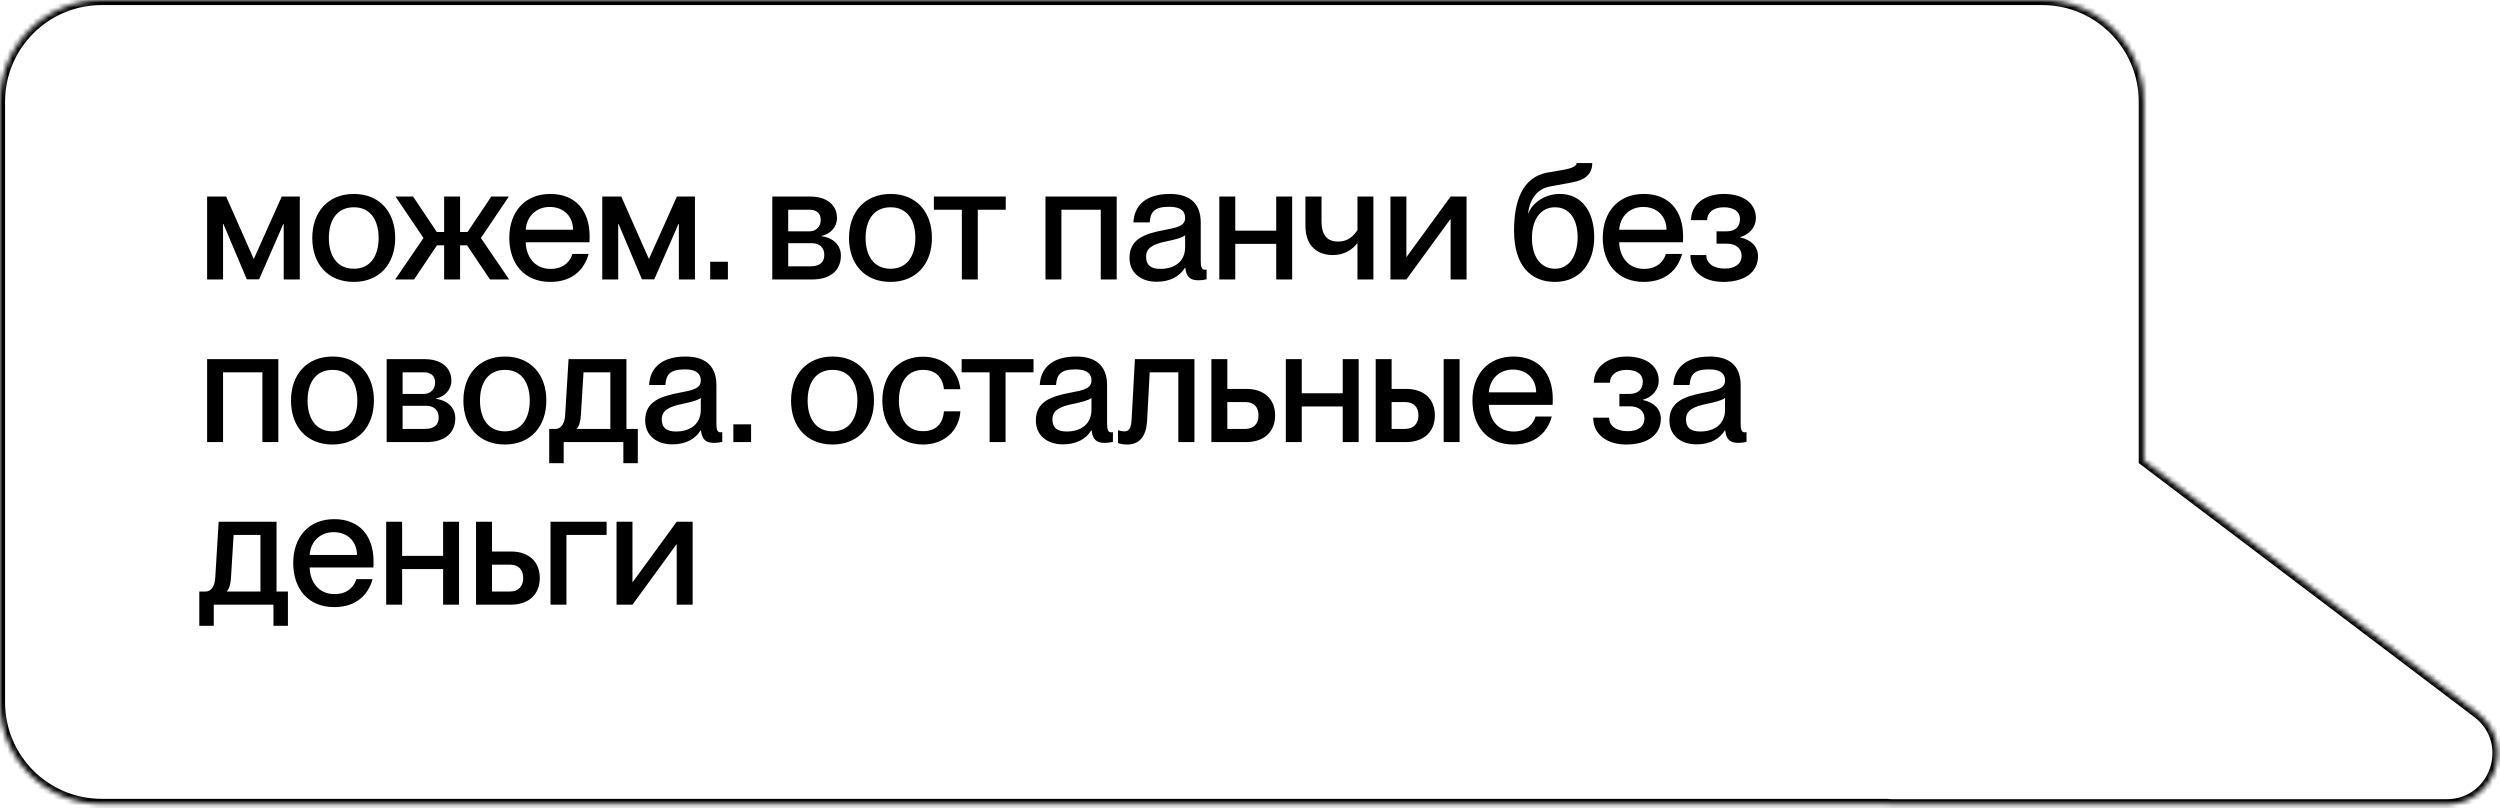
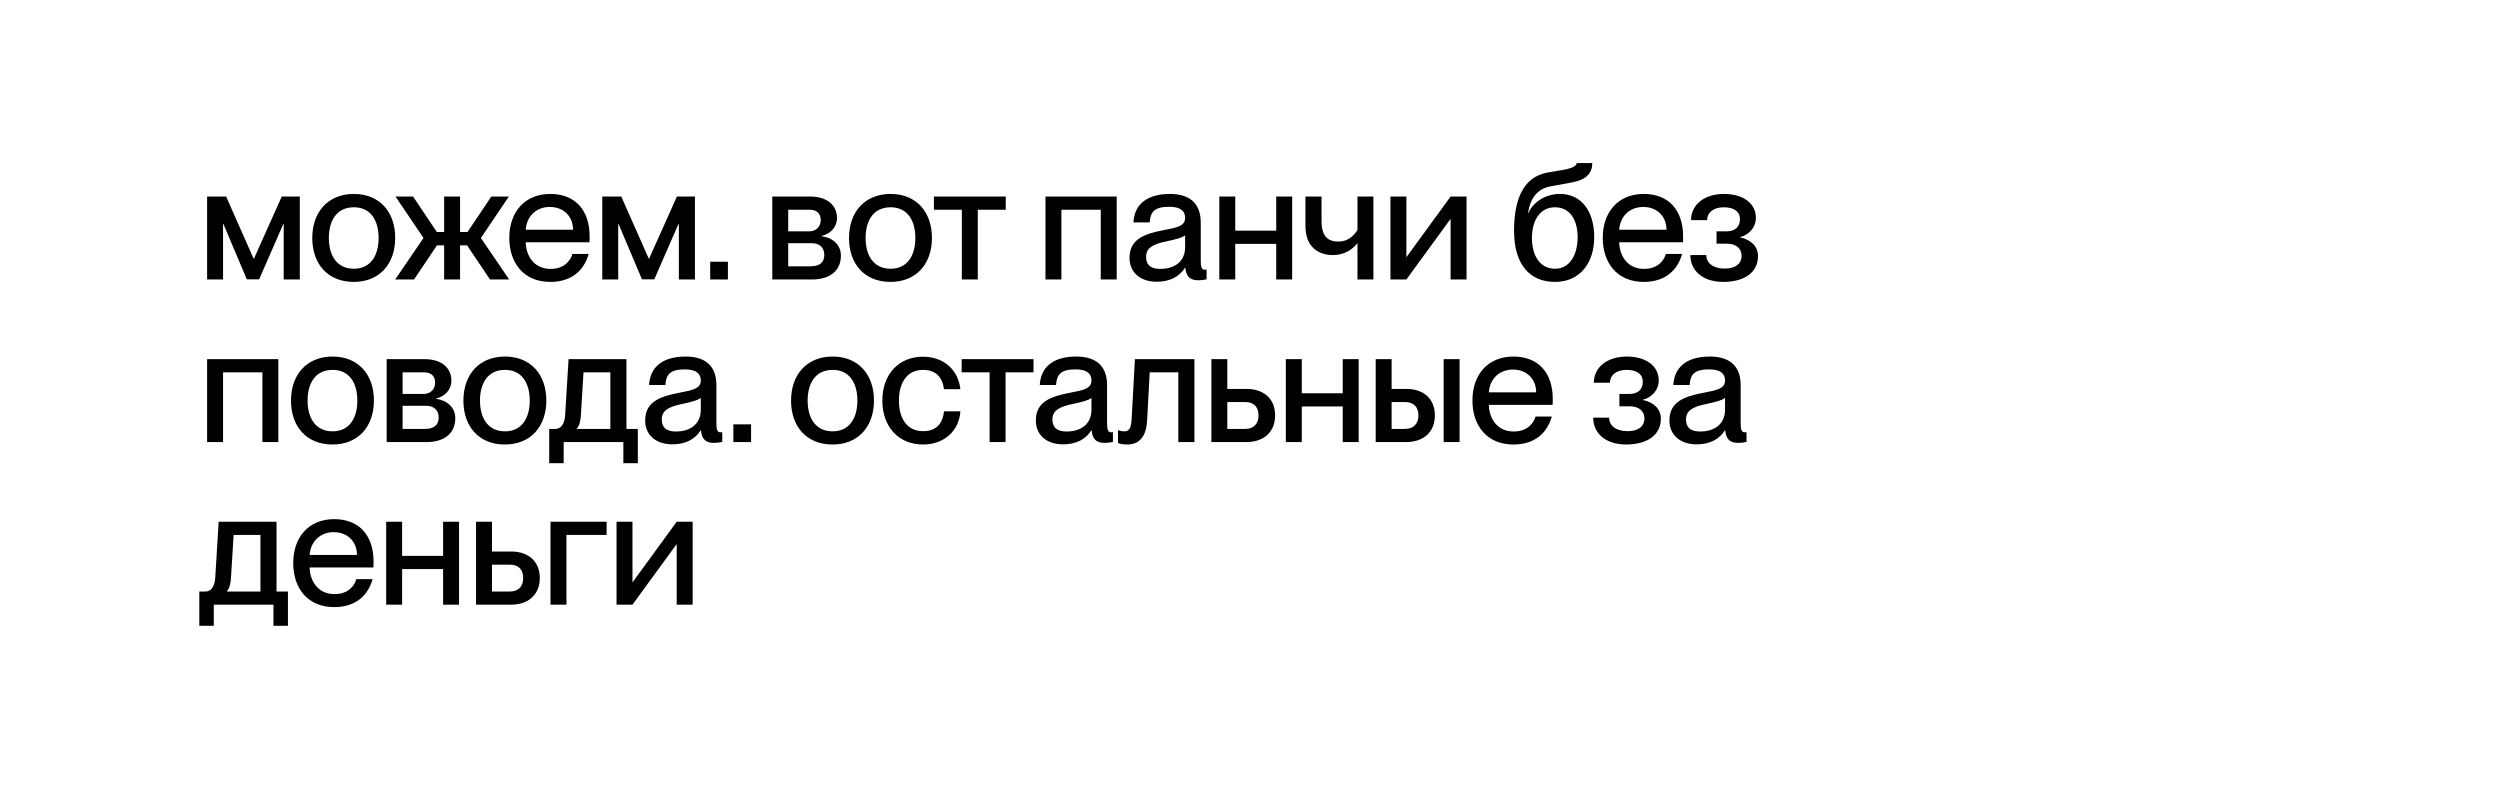
<svg xmlns="http://www.w3.org/2000/svg" width="492" height="159" viewBox="0 0 492 159" fill="none">
  <mask id="path-1-inside-1_409_182" fill="white">
-     <path d="M401.898 0C412.944 2.2051e-05 421.898 8.954 421.898 20V90.635L487.53 140.308C495.175 146.094 491.083 158.281 481.495 158.281H372.484C372.079 158.281 371.681 158.256 371.293 158.212H20C8.954 158.212 0 149.257 0 138.212V20C0 8.954 8.954 4.51021e-07 20 0H401.898Z" />
-   </mask>
-   <path d="M401.898 0L401.898 -1H401.898V0ZM421.898 90.635H420.898V91.132L421.295 91.432L421.898 90.635ZM487.53 140.308L488.134 139.51L488.134 139.51L487.53 140.308ZM481.495 158.281L481.495 159.281H481.495L481.495 158.281ZM372.484 158.281L372.484 159.281H372.484V158.281ZM371.293 158.212L371.407 157.218L371.35 157.212H371.293V158.212ZM0 138.212L-1 138.212L-1 138.212L0 138.212ZM20 0L20 -1L20 -1L20 0ZM401.898 0L401.898 1C412.392 1 420.898 9.507 420.898 20H421.898H422.898C422.898 8.402 413.496 -1 401.898 -1L401.898 0ZM421.898 20H420.898V90.635H421.898H422.898V20H421.898ZM421.898 90.635L421.295 91.432L486.927 141.105L487.53 140.308L488.134 139.51L422.502 89.837L421.898 90.635ZM487.53 140.308L486.927 141.105C493.807 146.313 490.124 157.281 481.495 157.281L481.495 158.281L481.495 159.281C492.042 159.281 496.543 145.875 488.134 139.51L487.53 140.308ZM481.495 158.281V157.281H372.484V158.281V159.281H481.495V158.281ZM372.484 158.281L372.484 157.281C372.119 157.281 371.76 157.259 371.407 157.218L371.293 158.212L371.179 159.205C371.602 159.254 372.038 159.281 372.484 159.281L372.484 158.281ZM371.293 158.212V157.212H20V158.212V159.212H371.293V158.212ZM20 158.212V157.212C9.507 157.212 1 148.705 1 138.212L0 138.212L-1 138.212C-1 149.81 8.402 159.212 20 159.212V158.212ZM0 138.212H1V20H0H-1V138.212H0ZM0 20H1C1 9.507 9.507 1 20 1L20 0L20 -1C8.402 -1 -1 8.402 -1 20H0ZM20 0V1H401.898V0V-1H20V0Z" fill="black" mask="url(#path-1-inside-1_409_182)" />
+     </mask>
  <path d="M40.76 55V38.68H44.504L49.912 50.904H49.976L55.448 38.68H59V55H55.832V44.056H55.768L51 54.968H48.568L43.96 44.056H43.896V55H40.76ZM69.615 55.48C64.527 55.48 61.455 51.96 61.455 46.84C61.455 41.752 64.527 38.168 69.647 38.168C74.703 38.168 77.775 41.72 77.775 46.808C77.775 51.928 74.703 55.48 69.615 55.48ZM64.719 46.84C64.719 50.232 66.255 52.888 69.647 52.888C72.975 52.888 74.511 50.232 74.511 46.84C74.511 43.416 72.975 40.792 69.647 40.792C66.255 40.792 64.719 43.416 64.719 46.84ZM77.774 55L83.342 46.84L77.838 38.68H81.294L85.966 45.656H87.406V38.68H90.542V45.656H92.014L96.686 38.68H100.142L94.638 46.84L100.206 55H96.43L91.918 48.28H90.542V55H87.406V48.28H85.998L81.486 55H77.774ZM108.293 55.48C103.109 55.48 100.229 51.8 100.229 46.808C100.229 41.688 103.301 38.168 108.293 38.168C113.253 38.168 116.037 41.432 116.037 46.488C116.037 46.936 116.037 47.416 116.005 47.672H103.461C103.525 50.392 105.125 52.92 108.357 52.92C111.237 52.92 112.357 51.064 112.645 49.976H115.845C114.981 53.112 112.581 55.48 108.293 55.48ZM103.461 45.208H112.773C112.773 42.648 110.981 40.728 108.197 40.728C105.573 40.728 103.653 42.52 103.461 45.208ZM118.526 55V38.68H122.27L127.678 50.904H127.742L133.214 38.68H136.766V55H133.598V44.056H133.534L128.766 54.968H126.334L121.726 44.056H121.662V55H118.526ZM139.765 55V51.512H143.253V55H139.765ZM151.984 55V38.68H159.44C162.8 38.68 164.72 40.408 164.72 42.904C164.72 44.696 163.44 46.04 161.712 46.424V46.488C163.824 46.776 165.488 48.12 165.488 50.296C165.488 53.304 163.312 55 159.824 55H151.984ZM155.12 52.408H159.536C161.328 52.408 162.224 51.608 162.224 50.168C162.224 48.696 161.232 47.864 159.824 47.864H155.12V52.408ZM155.12 45.528H159.312C160.688 45.528 161.52 44.504 161.52 43.288C161.52 41.976 160.688 41.272 159.312 41.272H155.12V45.528ZM175.245 55.48C170.157 55.48 167.085 51.96 167.085 46.84C167.085 41.752 170.157 38.168 175.277 38.168C180.333 38.168 183.405 41.72 183.405 46.808C183.405 51.928 180.333 55.48 175.245 55.48ZM170.349 46.84C170.349 50.232 171.885 52.888 175.277 52.888C178.605 52.888 180.141 50.232 180.141 46.84C180.141 43.416 178.605 40.792 175.277 40.792C171.885 40.792 170.349 43.416 170.349 46.84ZM189.292 55V41.272H183.788V38.68H197.932V41.272H192.428V55H189.292ZM205.75 55V38.68H219.766V55H216.63V41.272H208.886V55H205.75ZM227.633 55.448C224.369 55.448 222.289 53.56 222.289 50.776C222.289 47.128 225.041 46.04 229.105 45.272C231.665 44.792 233.233 44.472 233.233 42.872C233.233 41.688 232.529 40.696 230.129 40.696C227.281 40.696 226.417 41.592 226.257 43.768H223.057C223.217 40.632 225.265 38.168 230.257 38.168C233.617 38.168 236.305 39.576 236.305 43.8V51.288C236.305 52.472 236.465 53.08 237.073 53.08C237.169 53.08 237.265 53.08 237.457 53.048V54.968C236.913 55.096 236.369 55.16 235.857 55.16C234.289 55.16 233.457 54.552 233.265 52.696H233.201C232.145 54.392 230.289 55.448 227.633 55.448ZM225.553 50.552C225.553 52.088 226.385 52.92 228.337 52.92C231.153 52.92 233.233 51.48 233.233 48.632V46.296C232.721 46.776 231.313 47.128 229.649 47.48C226.769 48.056 225.553 48.856 225.553 50.552ZM251.161 55V47.992H243.097V55H239.961V38.68H243.097V45.4H251.161V38.68H254.297V55H251.161ZM267.149 55V47.896H267.085C266.189 49.112 264.493 50.2 262.349 50.2C259.565 50.2 256.909 48.728 256.909 44.408V38.68H260.077V43.48C260.077 46.456 261.293 47.544 263.405 47.544C265.357 47.544 266.477 46.296 267.149 45.272V38.68H270.285V55H267.149ZM273.641 55V38.68H276.777V50.616L285.481 38.68H288.617V55H285.481V43.064L276.777 55H273.641ZM306.029 55.48C301.133 55.48 297.965 52.152 297.965 45.4C297.965 39.64 299.565 34.808 304.621 33.944L307.821 33.4C309.837 33.016 310.285 32.504 310.285 32.088H313.357C313.357 34.488 311.629 35.448 309.549 35.864L305.069 36.696C302.509 37.144 301.101 39.16 300.717 41.944H300.781C301.645 39.896 304.013 38.168 306.989 38.168C311.181 38.168 313.741 41.496 313.741 46.68C313.741 51.608 311.053 55.48 306.029 55.48ZM301.485 46.84C301.485 50.2 302.989 52.888 306.029 52.888C309.005 52.888 310.477 50.04 310.477 46.68C310.477 43.32 309.005 40.792 306.029 40.792C302.989 40.792 301.485 43.48 301.485 46.84ZM323.487 55.48C318.303 55.48 315.423 51.8 315.423 46.808C315.423 41.688 318.495 38.168 323.487 38.168C328.447 38.168 331.231 41.432 331.231 46.488C331.231 46.936 331.231 47.416 331.199 47.672H318.655C318.719 50.392 320.319 52.92 323.551 52.92C326.431 52.92 327.551 51.064 327.839 49.976H331.039C330.175 53.112 327.775 55.48 323.487 55.48ZM318.655 45.208H327.967C327.967 42.648 326.175 40.728 323.391 40.728C320.767 40.728 318.847 42.52 318.655 45.208ZM339.128 55.48C335.224 55.48 332.664 53.368 332.664 50.2H335.8C335.8 51.736 337.112 52.856 339.416 52.856C341.464 52.856 342.744 51.96 342.744 50.328C342.744 48.856 341.592 47.96 339.864 47.96H337.816V45.528H339.768C341.528 45.528 342.424 44.6 342.424 43.128C342.424 41.592 341.176 40.792 339.224 40.792C337.144 40.792 335.96 41.88 335.96 43.32H332.792C332.792 40.28 335.416 38.168 339.288 38.168C342.808 38.168 345.56 39.832 345.56 42.904C345.56 44.632 344.344 46.168 342.424 46.68V46.712C344.696 47.192 345.976 48.568 345.976 50.392C345.976 53.624 343.288 55.48 339.128 55.48ZM40.76 87V70.68H54.776V87H51.64V73.272H43.896V87H40.76ZM65.427 87.48C60.339 87.48 57.267 83.96 57.267 78.84C57.267 73.752 60.339 70.168 65.459 70.168C70.515 70.168 73.587 73.72 73.587 78.808C73.587 83.928 70.515 87.48 65.427 87.48ZM60.531 78.84C60.531 82.232 62.067 84.888 65.459 84.888C68.787 84.888 70.323 82.232 70.323 78.84C70.323 75.416 68.787 72.792 65.459 72.792C62.067 72.792 60.531 75.416 60.531 78.84ZM76.096 87V70.68H83.552C86.912 70.68 88.832 72.408 88.832 74.904C88.832 76.696 87.552 78.04 85.824 78.424V78.488C87.936 78.776 89.6 80.12 89.6 82.296C89.6 85.304 87.424 87 83.936 87H76.096ZM79.232 84.408H83.648C85.44 84.408 86.336 83.608 86.336 82.168C86.336 80.696 85.344 79.864 83.936 79.864H79.232V84.408ZM79.232 77.528H83.424C84.8 77.528 85.632 76.504 85.632 75.288C85.632 73.976 84.8 73.272 83.424 73.272H79.232V77.528ZM99.357 87.48C94.269 87.48 91.197 83.96 91.197 78.84C91.197 73.752 94.269 70.168 99.389 70.168C104.445 70.168 107.517 73.72 107.517 78.808C107.517 83.928 104.445 87.48 99.357 87.48ZM94.461 78.84C94.461 82.232 95.997 84.888 99.389 84.888C102.717 84.888 104.253 82.232 104.253 78.84C104.253 75.416 102.717 72.792 99.389 72.792C95.997 72.792 94.461 75.416 94.461 78.84ZM108.084 91.16V84.408H109.364C110.452 84.408 111.124 83.288 111.22 81.72L111.892 70.68H123.284V84.408H125.524V91.16H122.676V87H110.932V91.16H108.084ZM113.524 84.408H120.116V73.272H114.836L114.324 81.592C114.26 82.84 114.036 83.736 113.524 84.344V84.408ZM132.316 87.448C129.052 87.448 126.972 85.56 126.972 82.776C126.972 79.128 129.724 78.04 133.788 77.272C136.348 76.792 137.916 76.472 137.916 74.872C137.916 73.688 137.212 72.696 134.812 72.696C131.964 72.696 131.1 73.592 130.94 75.768H127.74C127.9 72.632 129.948 70.168 134.94 70.168C138.3 70.168 140.988 71.576 140.988 75.8V83.288C140.988 84.472 141.148 85.08 141.756 85.08C141.852 85.08 141.948 85.08 142.14 85.048V86.968C141.596 87.096 141.052 87.16 140.54 87.16C138.972 87.16 138.14 86.552 137.948 84.696H137.884C136.828 86.392 134.972 87.448 132.316 87.448ZM130.236 82.552C130.236 84.088 131.068 84.92 133.02 84.92C135.836 84.92 137.916 83.48 137.916 80.632V78.296C137.404 78.776 135.996 79.128 134.332 79.48C131.452 80.056 130.236 80.856 130.236 82.552ZM144.324 87V83.512H147.812V87H144.324ZM163.839 87.48C158.751 87.48 155.679 83.96 155.679 78.84C155.679 73.752 158.751 70.168 163.871 70.168C168.927 70.168 171.999 73.72 171.999 78.808C171.999 83.928 168.927 87.48 163.839 87.48ZM158.943 78.84C158.943 82.232 160.479 84.888 163.871 84.888C167.199 84.888 168.735 82.232 168.735 78.84C168.735 75.416 167.199 72.792 163.871 72.792C160.479 72.792 158.943 75.416 158.943 78.84ZM181.675 87.48C176.811 87.48 173.643 83.96 173.643 78.84C173.643 73.72 176.811 70.2 181.643 70.2C185.835 70.2 188.619 72.92 189.003 76.6H185.771C185.611 74.904 184.651 72.792 181.675 72.792C178.187 72.792 176.907 75.768 176.907 78.84C176.907 81.912 178.187 84.856 181.675 84.856C184.683 84.856 185.611 82.808 185.771 80.952H189.003C188.779 84.696 185.867 87.48 181.675 87.48ZM194.757 87V73.272H189.253V70.68H203.397V73.272H197.893V87H194.757ZM209.2 87.448C205.936 87.448 203.856 85.56 203.856 82.776C203.856 79.128 206.608 78.04 210.672 77.272C213.232 76.792 214.8 76.472 214.8 74.872C214.8 73.688 214.096 72.696 211.696 72.696C208.848 72.696 207.984 73.592 207.824 75.768H204.624C204.784 72.632 206.832 70.168 211.824 70.168C215.184 70.168 217.872 71.576 217.872 75.8V83.288C217.872 84.472 218.032 85.08 218.64 85.08C218.736 85.08 218.832 85.08 219.024 85.048V86.968C218.48 87.096 217.936 87.16 217.424 87.16C215.856 87.16 215.024 86.552 214.832 84.696H214.768C213.712 86.392 211.856 87.448 209.2 87.448ZM207.12 82.552C207.12 84.088 207.952 84.92 209.904 84.92C212.72 84.92 214.8 83.48 214.8 80.632V78.296C214.288 78.776 212.88 79.128 211.216 79.48C208.336 80.056 207.12 80.856 207.12 82.552ZM221.848 87.48C221.176 87.48 220.504 87.384 220.024 87.192V84.664C220.44 84.792 220.824 84.888 221.304 84.888C222.264 84.888 222.616 84.152 222.712 82.392L223.352 70.68H235.064V87H231.896V73.272H226.264L225.752 82.712C225.592 86.072 224.088 87.48 221.848 87.48ZM238.399 87V70.68H241.535V76.536H245.279C248.799 76.536 250.943 78.552 250.943 81.752C250.943 84.984 248.767 87 245.247 87H238.399ZM241.535 84.408H245.119C246.719 84.408 247.679 83.384 247.679 81.784C247.679 80.152 246.815 79.128 245.119 79.128H241.535V84.408ZM264.251 87V79.992H256.187V87H253.051V70.68H256.187V77.4H264.251V70.68H267.387V87H264.251ZM270.735 87V70.68H273.871V76.536H276.719C280.271 76.536 282.383 78.552 282.383 81.752C282.383 84.984 280.207 87 276.687 87H270.735ZM273.871 84.408H276.559C278.159 84.408 279.151 83.384 279.151 81.784C279.151 80.152 278.255 79.128 276.559 79.128H273.871V84.408ZM284.111 87V70.68H287.247V87H284.111ZM297.838 87.48C292.654 87.48 289.774 83.8 289.774 78.808C289.774 73.688 292.846 70.168 297.838 70.168C302.798 70.168 305.582 73.432 305.582 78.488C305.582 78.936 305.582 79.416 305.55 79.672H293.006C293.07 82.392 294.67 84.92 297.902 84.92C300.782 84.92 301.902 83.064 302.19 81.976H305.39C304.526 85.112 302.126 87.48 297.838 87.48ZM293.006 77.208H302.318C302.318 74.648 300.526 72.728 297.742 72.728C295.118 72.728 293.198 74.52 293.006 77.208ZM320.007 87.48C316.103 87.48 313.543 85.368 313.543 82.2H316.679C316.679 83.736 317.991 84.856 320.295 84.856C322.343 84.856 323.623 83.96 323.623 82.328C323.623 80.856 322.471 79.96 320.743 79.96H318.695V77.528H320.647C322.407 77.528 323.303 76.6 323.303 75.128C323.303 73.592 322.055 72.792 320.103 72.792C318.023 72.792 316.839 73.88 316.839 75.32H313.671C313.671 72.28 316.295 70.168 320.167 70.168C323.687 70.168 326.439 71.832 326.439 74.904C326.439 76.632 325.223 78.168 323.303 78.68V78.712C325.575 79.192 326.855 80.568 326.855 82.392C326.855 85.624 324.167 87.48 320.007 87.48ZM333.888 87.448C330.624 87.448 328.544 85.56 328.544 82.776C328.544 79.128 331.296 78.04 335.36 77.272C337.92 76.792 339.488 76.472 339.488 74.872C339.488 73.688 338.784 72.696 336.384 72.696C333.536 72.696 332.672 73.592 332.512 75.768H329.312C329.472 72.632 331.52 70.168 336.512 70.168C339.872 70.168 342.56 71.576 342.56 75.8V83.288C342.56 84.472 342.72 85.08 343.328 85.08C343.424 85.08 343.52 85.08 343.712 85.048V86.968C343.168 87.096 342.624 87.16 342.112 87.16C340.544 87.16 339.712 86.552 339.52 84.696H339.456C338.4 86.392 336.544 87.448 333.888 87.448ZM331.808 82.552C331.808 84.088 332.64 84.92 334.592 84.92C337.408 84.92 339.488 83.48 339.488 80.632V78.296C338.976 78.776 337.568 79.128 335.904 79.48C333.024 80.056 331.808 80.856 331.808 82.552ZM39.224 123.16V116.408H40.504C41.592 116.408 42.264 115.288 42.36 113.72L43.032 102.68H54.424V116.408H56.664V123.16H53.816V119H42.072V123.16H39.224ZM44.664 116.408H51.256V105.272H45.976L45.464 113.592C45.4 114.84 45.176 115.736 44.664 116.344V116.408ZM65.769 119.48C60.586 119.48 57.706 115.8 57.706 110.808C57.706 105.688 60.778 102.168 65.769 102.168C70.73 102.168 73.513 105.432 73.513 110.488C73.513 110.936 73.513 111.416 73.481 111.672H60.938C61.002 114.392 62.602 116.92 65.834 116.92C68.713 116.92 69.834 115.064 70.121 113.976H73.322C72.457 117.112 70.058 119.48 65.769 119.48ZM60.938 109.208H70.249C70.249 106.648 68.457 104.728 65.674 104.728C63.05 104.728 61.13 106.52 60.938 109.208ZM87.203 119V111.992H79.138V119H76.002V102.68H79.138V109.4H87.203V102.68H90.338V119H87.203ZM93.686 119V102.68H96.822V108.536H100.566C104.086 108.536 106.23 110.552 106.23 113.752C106.23 116.984 104.054 119 100.534 119H93.686ZM96.822 116.408H100.406C102.006 116.408 102.966 115.384 102.966 113.784C102.966 112.152 102.102 111.128 100.406 111.128H96.822V116.408ZM108.339 119V102.68H119.379V105.272H111.475V119H108.339ZM121.335 119V102.68H124.471V114.616L133.175 102.68H136.311V119H133.175V107.064L124.471 119H121.335Z" fill="black" />
</svg>